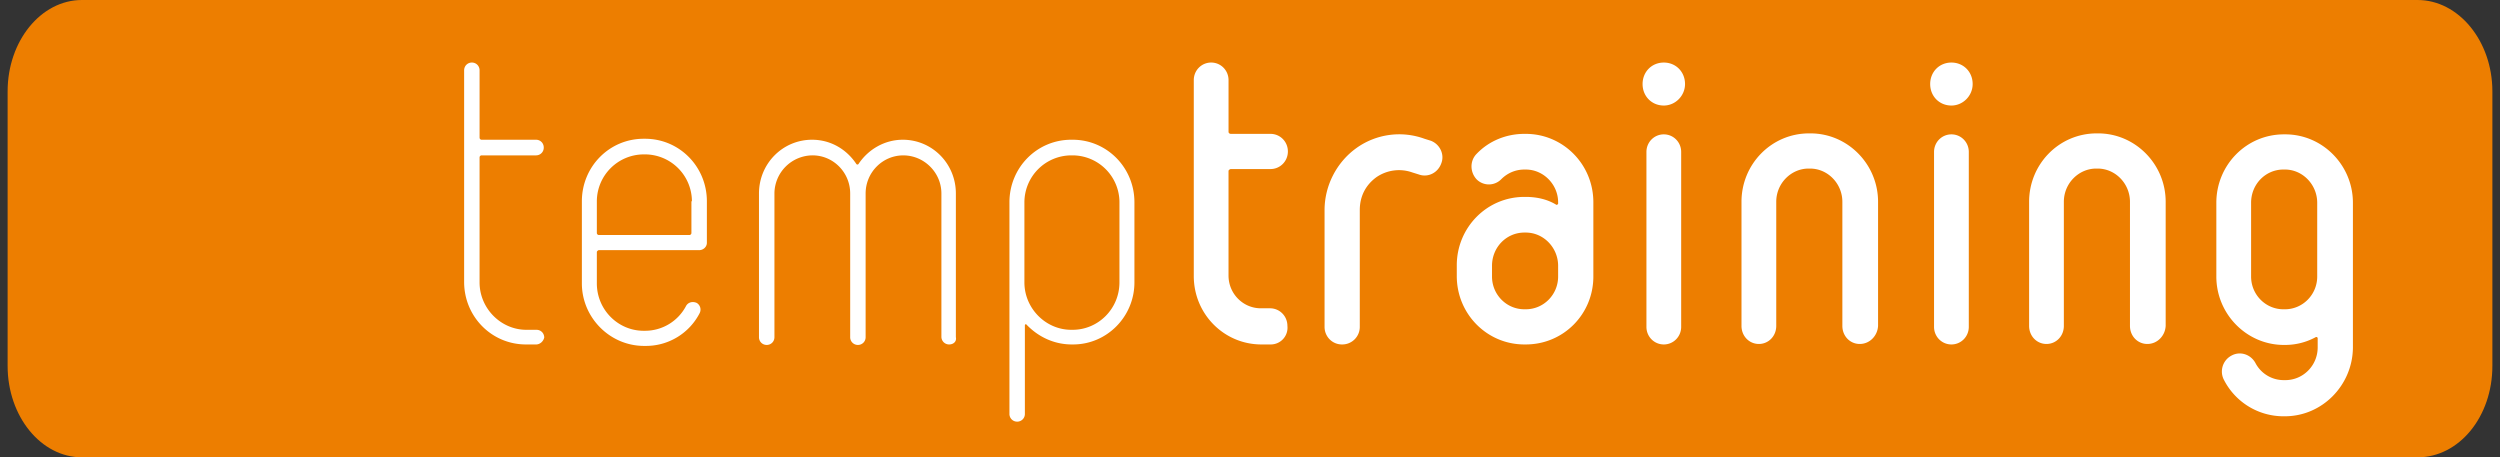
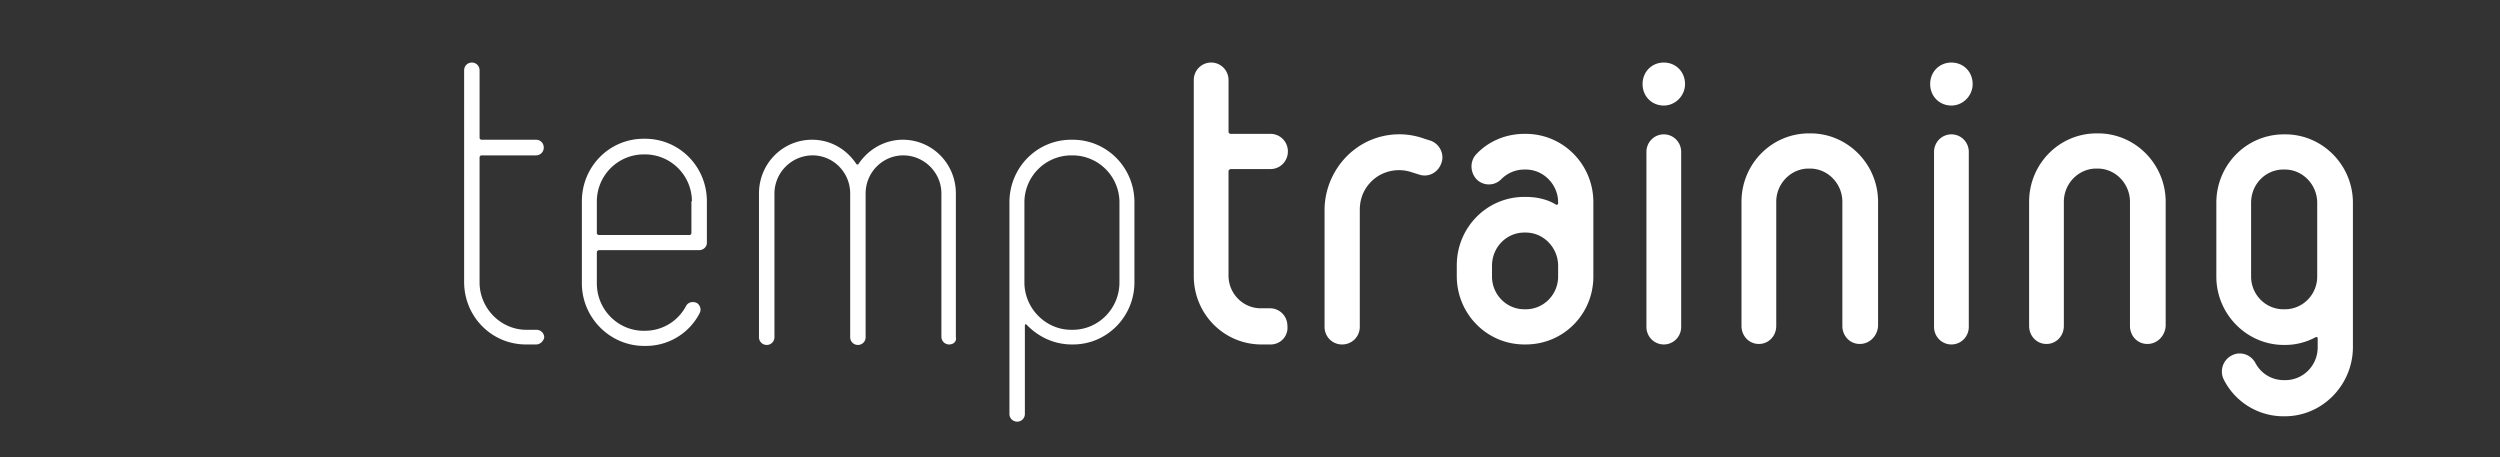
<svg xmlns="http://www.w3.org/2000/svg" width="164" height="30" fill="none">
  <rect width="100%" height="100%" fill="#333333" stroke="none" />
  <g clip-path="url(#a)">
-     <path fill="#ED7E00" d="M163.5 24.006c0 3.334-2.184 5.994-4.907 5.994H5.375C2.685 30 .5 27.308.5 24.006V5.994C.5 2.692 2.684 0 5.375 0h153.218c2.691 0 4.907 2.692 4.907 5.994v18.012Z" />
    <path fill="#fff" d="M35.164 22.596h-.665c-2.247 0-4.052-1.827-4.052-4.102V4.615c0-.288.222-.512.507-.512.285 0 .506.224.506.512v4.423c0 .065.063.129.127.129h3.577c.285 0 .506.224.506.512a.503.503 0 0 1-.506.513h-3.577c-.064 0-.127.064-.127.128v8.206c0 1.698 1.393 3.109 3.07 3.109h.666c.285 0 .506.224.506.512-.063.257-.285.45-.538.45ZM45.39 13.205a3.086 3.086 0 0 0-3.072-3.077h-.095a3.086 3.086 0 0 0-3.07 3.077v2.083c0 .064.063.129.126.129h5.952c.063 0 .126-.065.126-.129v-2.083h.032Zm.474 3.205h-6.585c-.031 0-.126.064-.126.128v2.052c0 1.73 1.393 3.109 3.07 3.109h.095a3.038 3.038 0 0 0 2.691-1.635c.127-.224.412-.32.697-.192a.51.51 0 0 1 .19.673 3.96 3.96 0 0 1-3.546 2.147h-.095c-2.248 0-4.084-1.859-4.084-4.102v-5.385c0-2.275 1.805-4.102 4.052-4.102h.095c2.248 0 4.053 1.827 4.053 4.102v2.725c0 .256-.222.48-.507.48ZM62.262 22.596a.503.503 0 0 1-.506-.513v-9.39c0-1.379-1.14-2.5-2.501-2.5s-2.47 1.121-2.47 2.5v9.423a.503.503 0 0 1-.506.512.503.503 0 0 1-.507-.512v-9.424c0-1.378-1.107-2.5-2.469-2.5a2.515 2.515 0 0 0-2.5 2.5v9.424a.503.503 0 0 1-.507.512.503.503 0 0 1-.507-.512v-9.424c0-1.955 1.552-3.525 3.483-3.525 1.234 0 2.279.64 2.912 1.602a.095.095 0 0 0 .127 0c.633-.961 1.71-1.602 2.912-1.602 1.931 0 3.482 1.57 3.482 3.525v9.424c.064.288-.158.48-.443.48ZM73.437 13.27a3.086 3.086 0 0 0-3.07-3.078h-.096a3.086 3.086 0 0 0-3.07 3.077v5.257c0 1.698 1.392 3.109 3.07 3.109h.095c1.678 0 3.07-1.379 3.07-3.11V13.27Zm-3.04 9.326h-.094c-1.171 0-2.216-.513-2.976-1.314-.032-.032-.095 0-.095.064v5.802a.503.503 0 0 1-.506.512.503.503 0 0 1-.507-.512V13.269c0-2.275 1.805-4.102 4.052-4.102h.095c2.248 0 4.052 1.827 4.052 4.102v5.257c0 2.243-1.804 4.07-4.02 4.07ZM83.345 22.596h-.601c-2.438 0-4.432-1.987-4.432-4.487V5.256c0-.64.507-1.153 1.14-1.153.633 0 1.14.512 1.14 1.153v3.398c0 .064.063.128.158.128h2.595c.634 0 1.14.513 1.14 1.154 0 .64-.506 1.154-1.14 1.154H80.75c-.064 0-.159.064-.159.128v6.859c0 1.186.95 2.147 2.121 2.147h.602c.633 0 1.14.513 1.14 1.154a1.098 1.098 0 0 1-1.109 1.218ZM93.064 11.442l-.411-.128a2.614 2.614 0 0 0-2.375.32c-.696.514-1.076 1.25-1.076 2.148v7.66a1.15 1.15 0 0 1-1.171 1.154c-.634 0-1.14-.513-1.14-1.154v-7.66c0-1.602.791-3.14 2.09-4.07a4.83 4.83 0 0 1 4.463-.61l.412.129c.6.224.918.897.696 1.474-.222.641-.887.962-1.488.737ZM102.213 17.436c0-1.186-.95-2.18-2.121-2.18h-.095c-1.171 0-2.121.962-2.121 2.18v.705c0 1.186.95 2.147 2.12 2.147h.096c1.171 0 2.121-.961 2.121-2.147v-.705Zm-2.121 5.16h-.095c-2.438 0-4.432-1.987-4.432-4.487v-.705c0-2.468 1.963-4.487 4.432-4.487h.095c.728 0 1.424.16 1.994.512.032.032.127-.032.127-.064v-.096c0-1.154-.95-2.147-2.121-2.147h-.095c-.57 0-1.108.224-1.52.64a1.136 1.136 0 0 1-1.614 0c-.443-.48-.443-1.217 0-1.666.823-.865 1.963-1.314 3.134-1.314h.095c2.437 0 4.432 1.987 4.432 4.487v4.872c0 2.468-1.963 4.455-4.432 4.455ZM109.146 22.596c-.634 0-1.14-.513-1.14-1.154V9.968c0-.641.506-1.154 1.14-1.154.633 0 1.139.513 1.139 1.154v11.474c0 .641-.506 1.154-1.139 1.154Zm0-15.673c-.792 0-1.393-.609-1.393-1.41 0-.801.601-1.41 1.393-1.41.791 0 1.392.609 1.392 1.41 0 .769-.633 1.41-1.392 1.41ZM121.998 22.564c-.633 0-1.139-.513-1.139-1.186v-8.14c0-1.187-.95-2.18-2.121-2.18h-.095c-1.14 0-2.121.961-2.121 2.18v8.14c0 .673-.507 1.186-1.14 1.186-.633 0-1.14-.513-1.14-1.186v-8.14c0-2.469 1.963-4.488 4.432-4.488h.095c2.438 0 4.432 2.02 4.432 4.487v8.141c-.032.641-.538 1.186-1.203 1.186ZM128.013 22.596c-.633 0-1.14-.513-1.14-1.154V9.968c0-.641.507-1.154 1.14-1.154.633 0 1.14.513 1.14 1.154v11.474c0 .641-.507 1.154-1.14 1.154Zm0-15.673c-.792 0-1.393-.609-1.393-1.41 0-.801.601-1.41 1.393-1.41.791 0 1.393.609 1.393 1.41 0 .769-.633 1.41-1.393 1.41ZM140.865 22.564c-.633 0-1.139-.513-1.139-1.186v-8.14c0-1.187-.95-2.18-2.121-2.18h-.095c-1.14 0-2.121.961-2.121 2.18v8.14c0 .673-.507 1.186-1.14 1.186-.633 0-1.139-.513-1.139-1.186v-8.14c0-2.469 1.962-4.488 4.432-4.488h.095c2.437 0 4.431 2.02 4.431 4.487v8.141c-.031.641-.538 1.186-1.203 1.186ZM152.009 13.301c0-1.185-.95-2.18-2.121-2.18h-.095c-1.172 0-2.121.962-2.121 2.18v4.84c0 1.186.949 2.148 2.121 2.148h.095c1.171 0 2.121-.962 2.121-2.148v-4.84Zm-2.121 14.007h-.095a4.386 4.386 0 0 1-3.894-2.372 1.182 1.182 0 0 1 .475-1.603c.57-.32 1.266-.096 1.583.481a2.09 2.09 0 0 0 1.867 1.122h.095c1.172 0 2.121-.962 2.121-2.147v-.61c0-.031-.063-.096-.126-.063a4.201 4.201 0 0 1-1.995.512h-.095c-2.437 0-4.432-2.019-4.432-4.487v-4.84c0-2.468 1.963-4.487 4.432-4.487h.095c2.438 0 4.432 2.02 4.432 4.487v9.52c-.031 2.468-2.026 4.487-4.463 4.487Z" />
  </g>
  <defs>
    <clipPath id="a">
      <path fill="#fff" d="M.5 0h163v30H.5z" />
    </clipPath>
  </defs>
</svg>